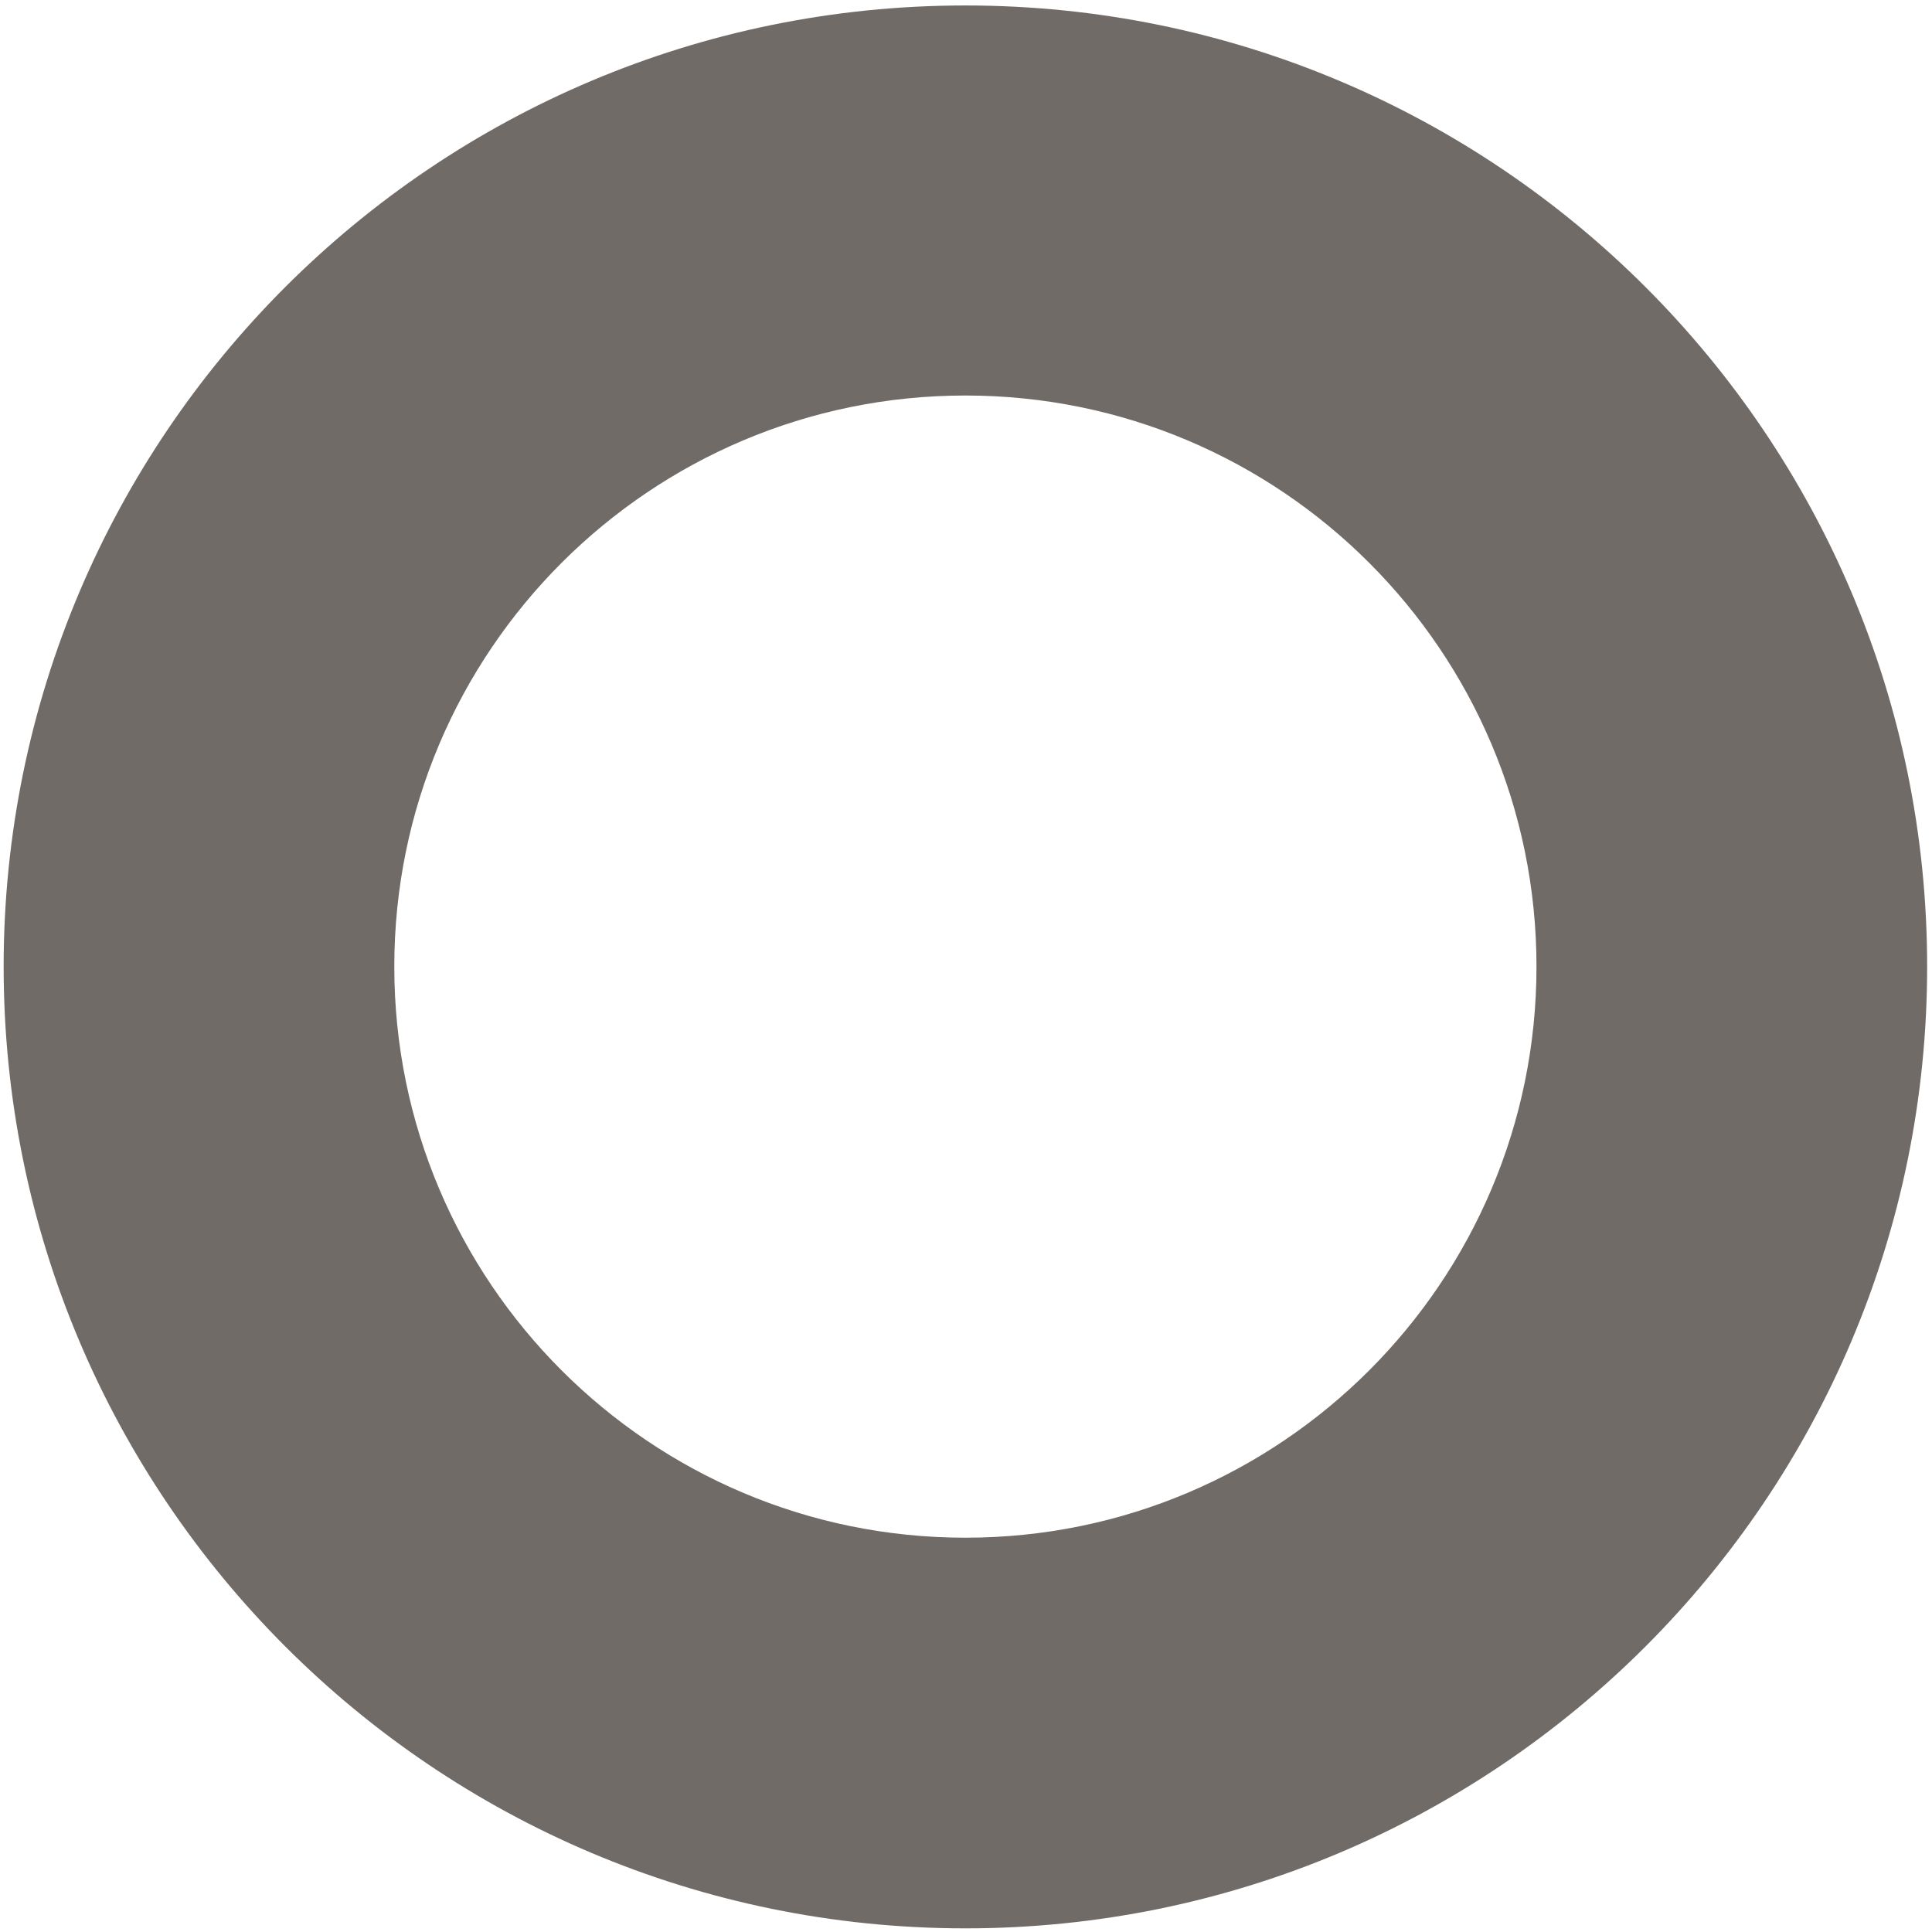
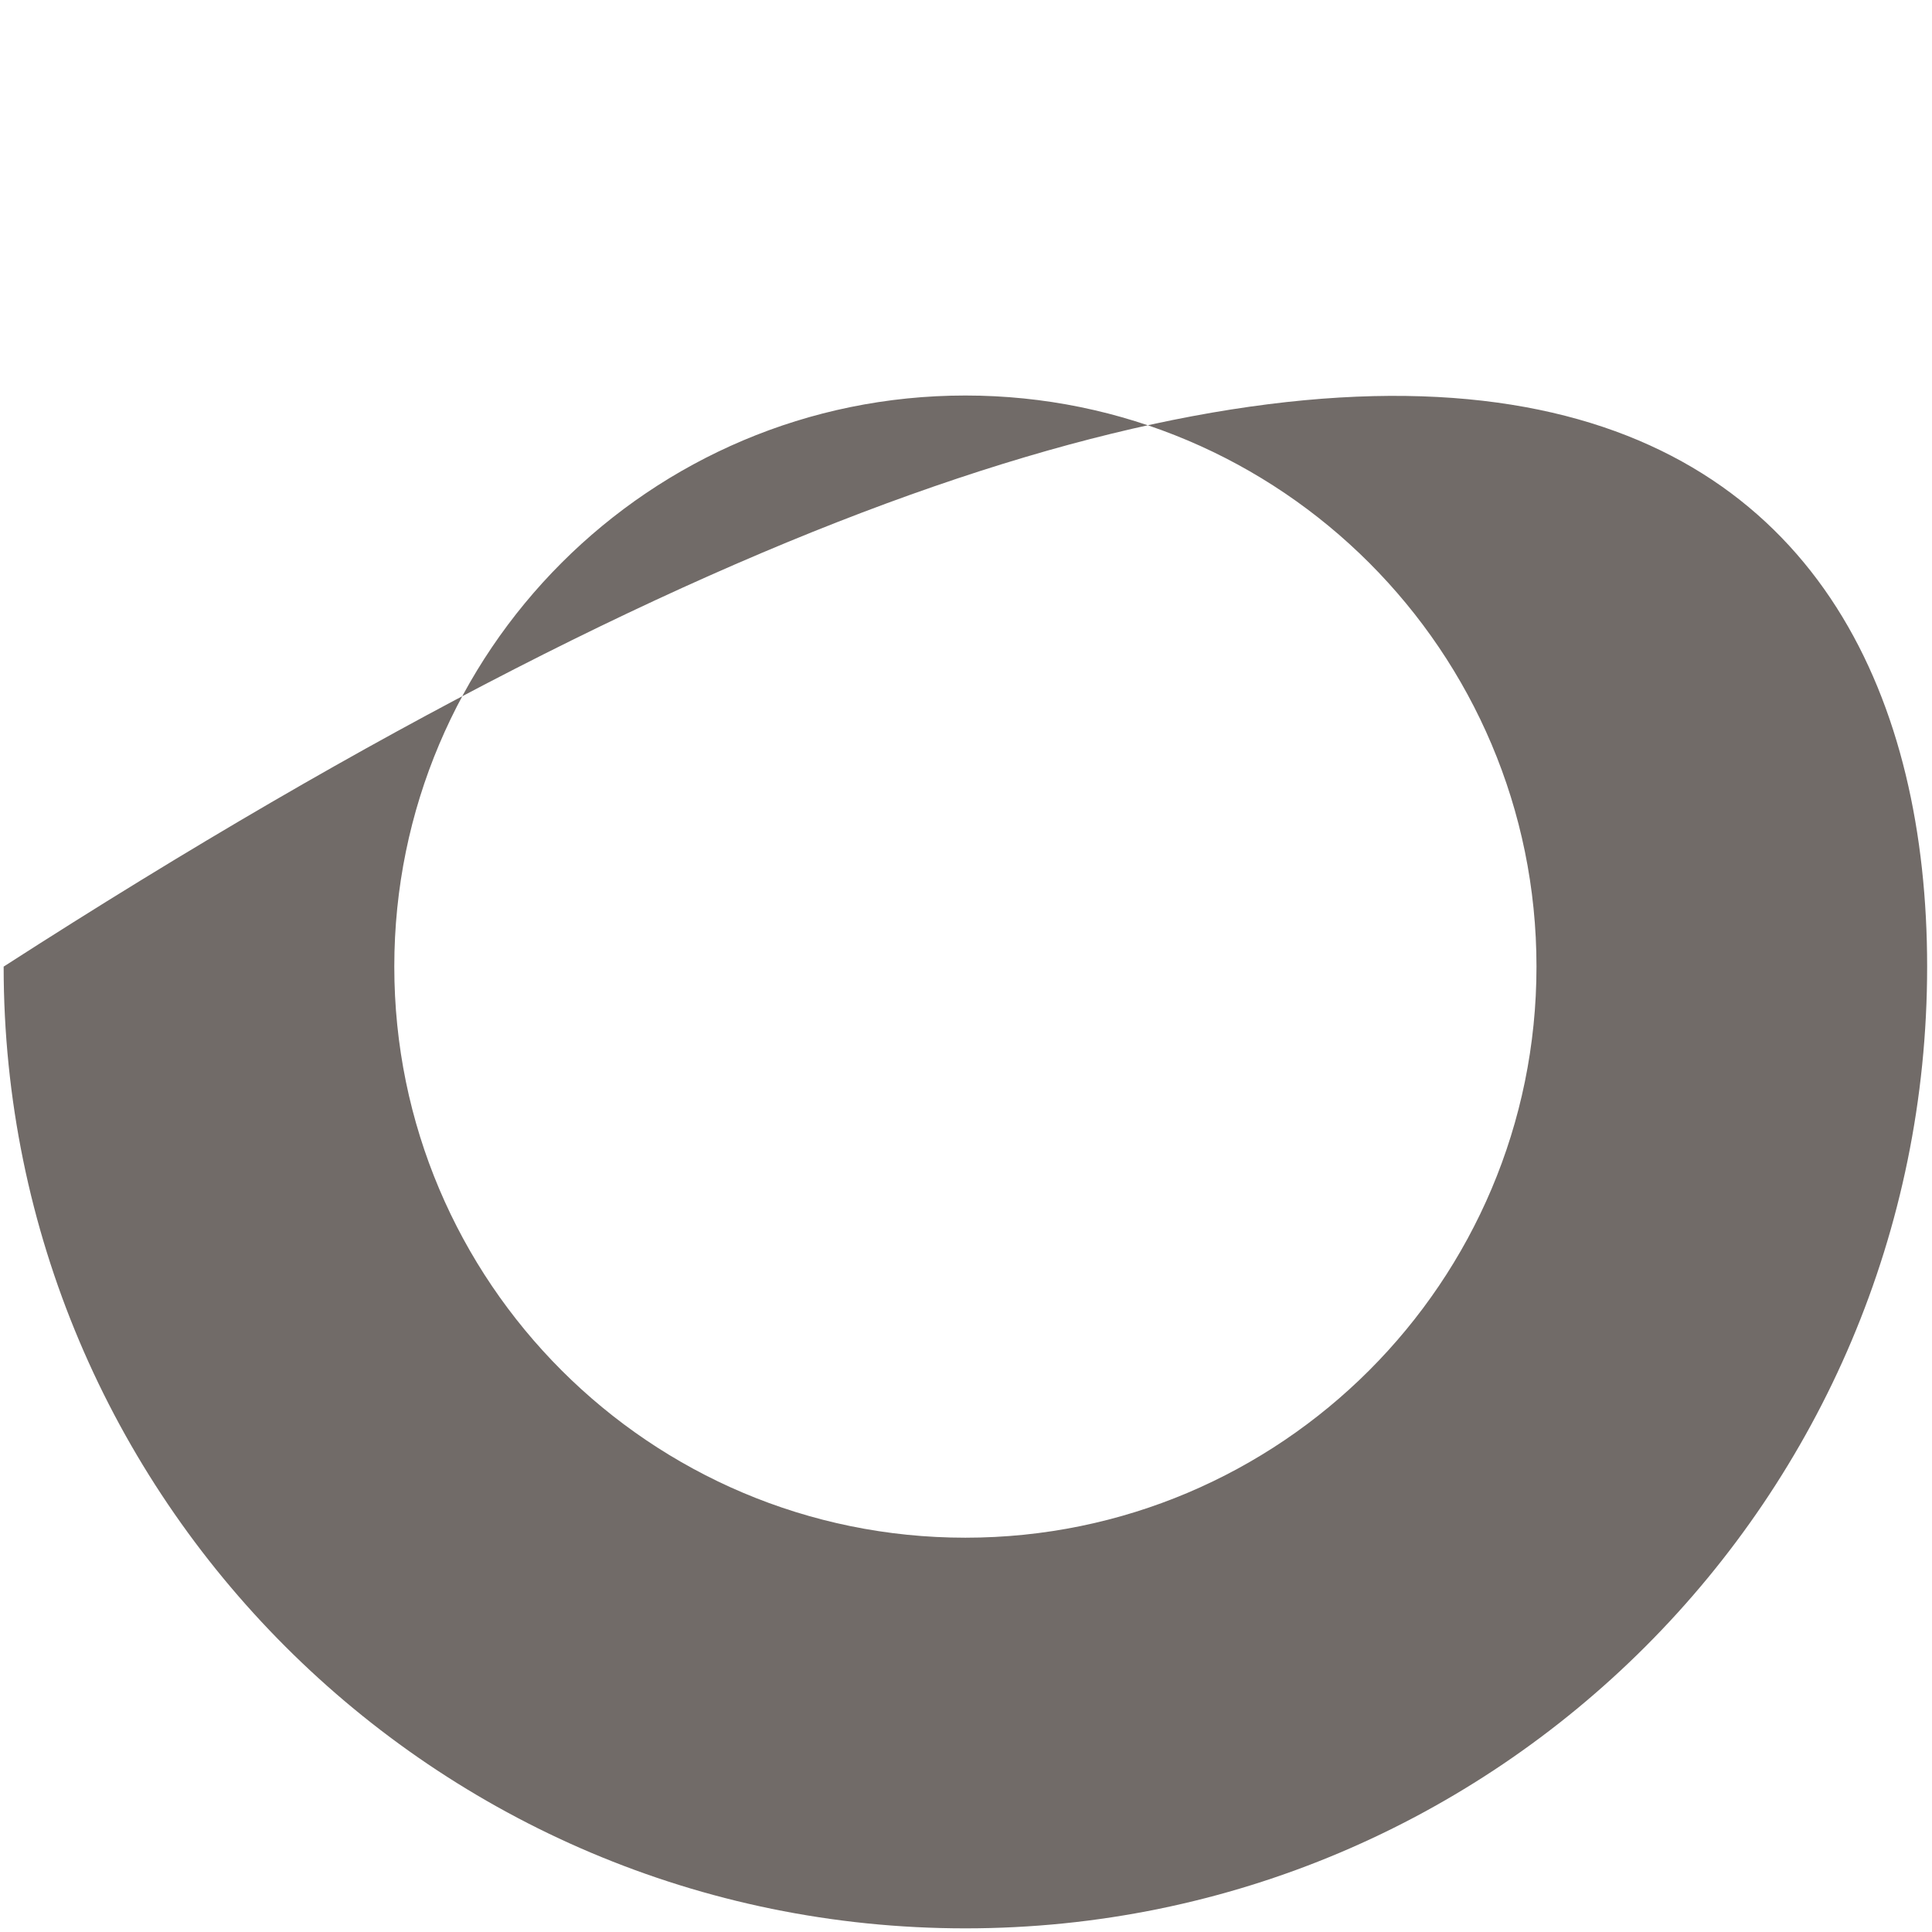
<svg xmlns="http://www.w3.org/2000/svg" version="1.1" id="Ebene_1" x="0px" y="0px" viewBox="0 0 318 318" style="enable-background:new 0 0 318 318;" xml:space="preserve">
  <style type="text/css">
	.st0{fill:#716B68;enable-background:new    ;}
</style>
-   <path class="st0" d="M317.2,159.1c0,87.4-70.9,158.3-158.3,158.3c-87.4,0-158.3-70.9-158.3-158.3C0.6,71.7,71.5,0.9,158.9,0.9  C246.3,0.9,317.2,71.7,317.2,159.1z M64.9,159.1c0,51.9,42.1,94,94,94c51.9,0,94-42.1,94-94s-42.1-94-94-94  C107,65.1,64.9,107.2,64.9,159.1z" />
+   <path class="st0" d="M317.2,159.1c0,87.4-70.9,158.3-158.3,158.3c-87.4,0-158.3-70.9-158.3-158.3C246.3,0.9,317.2,71.7,317.2,159.1z M64.9,159.1c0,51.9,42.1,94,94,94c51.9,0,94-42.1,94-94s-42.1-94-94-94  C107,65.1,64.9,107.2,64.9,159.1z" />
</svg>